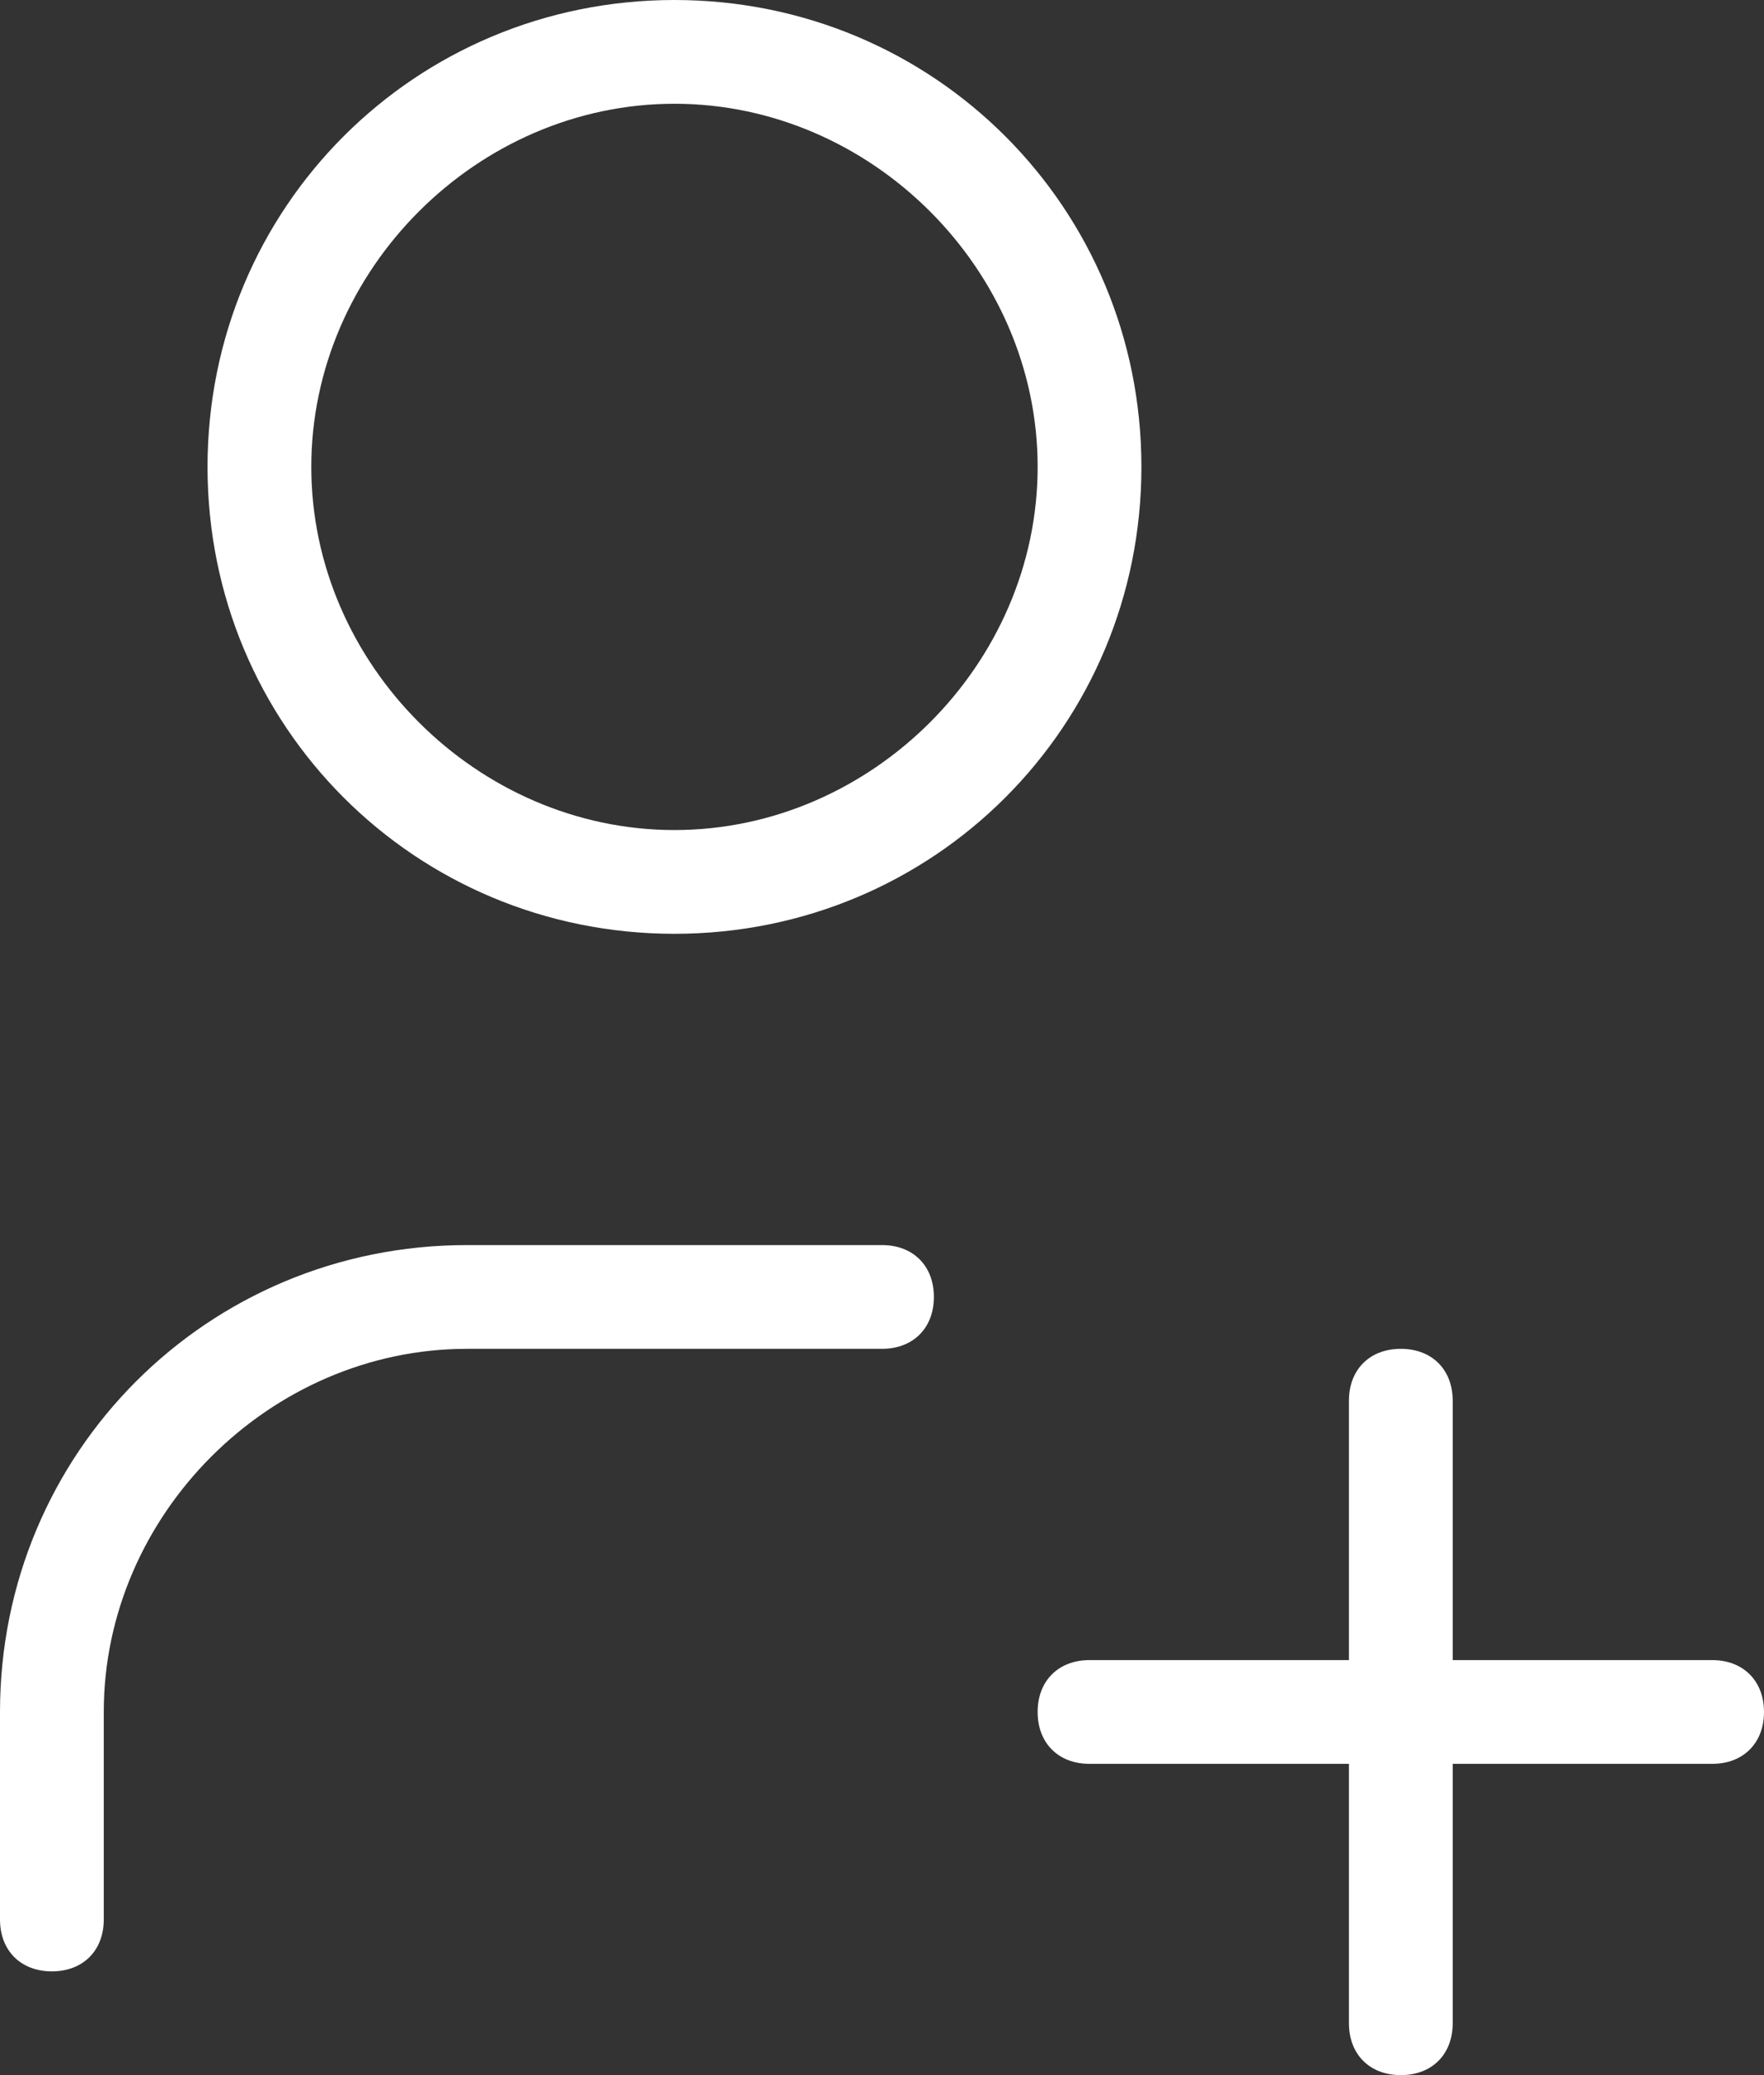
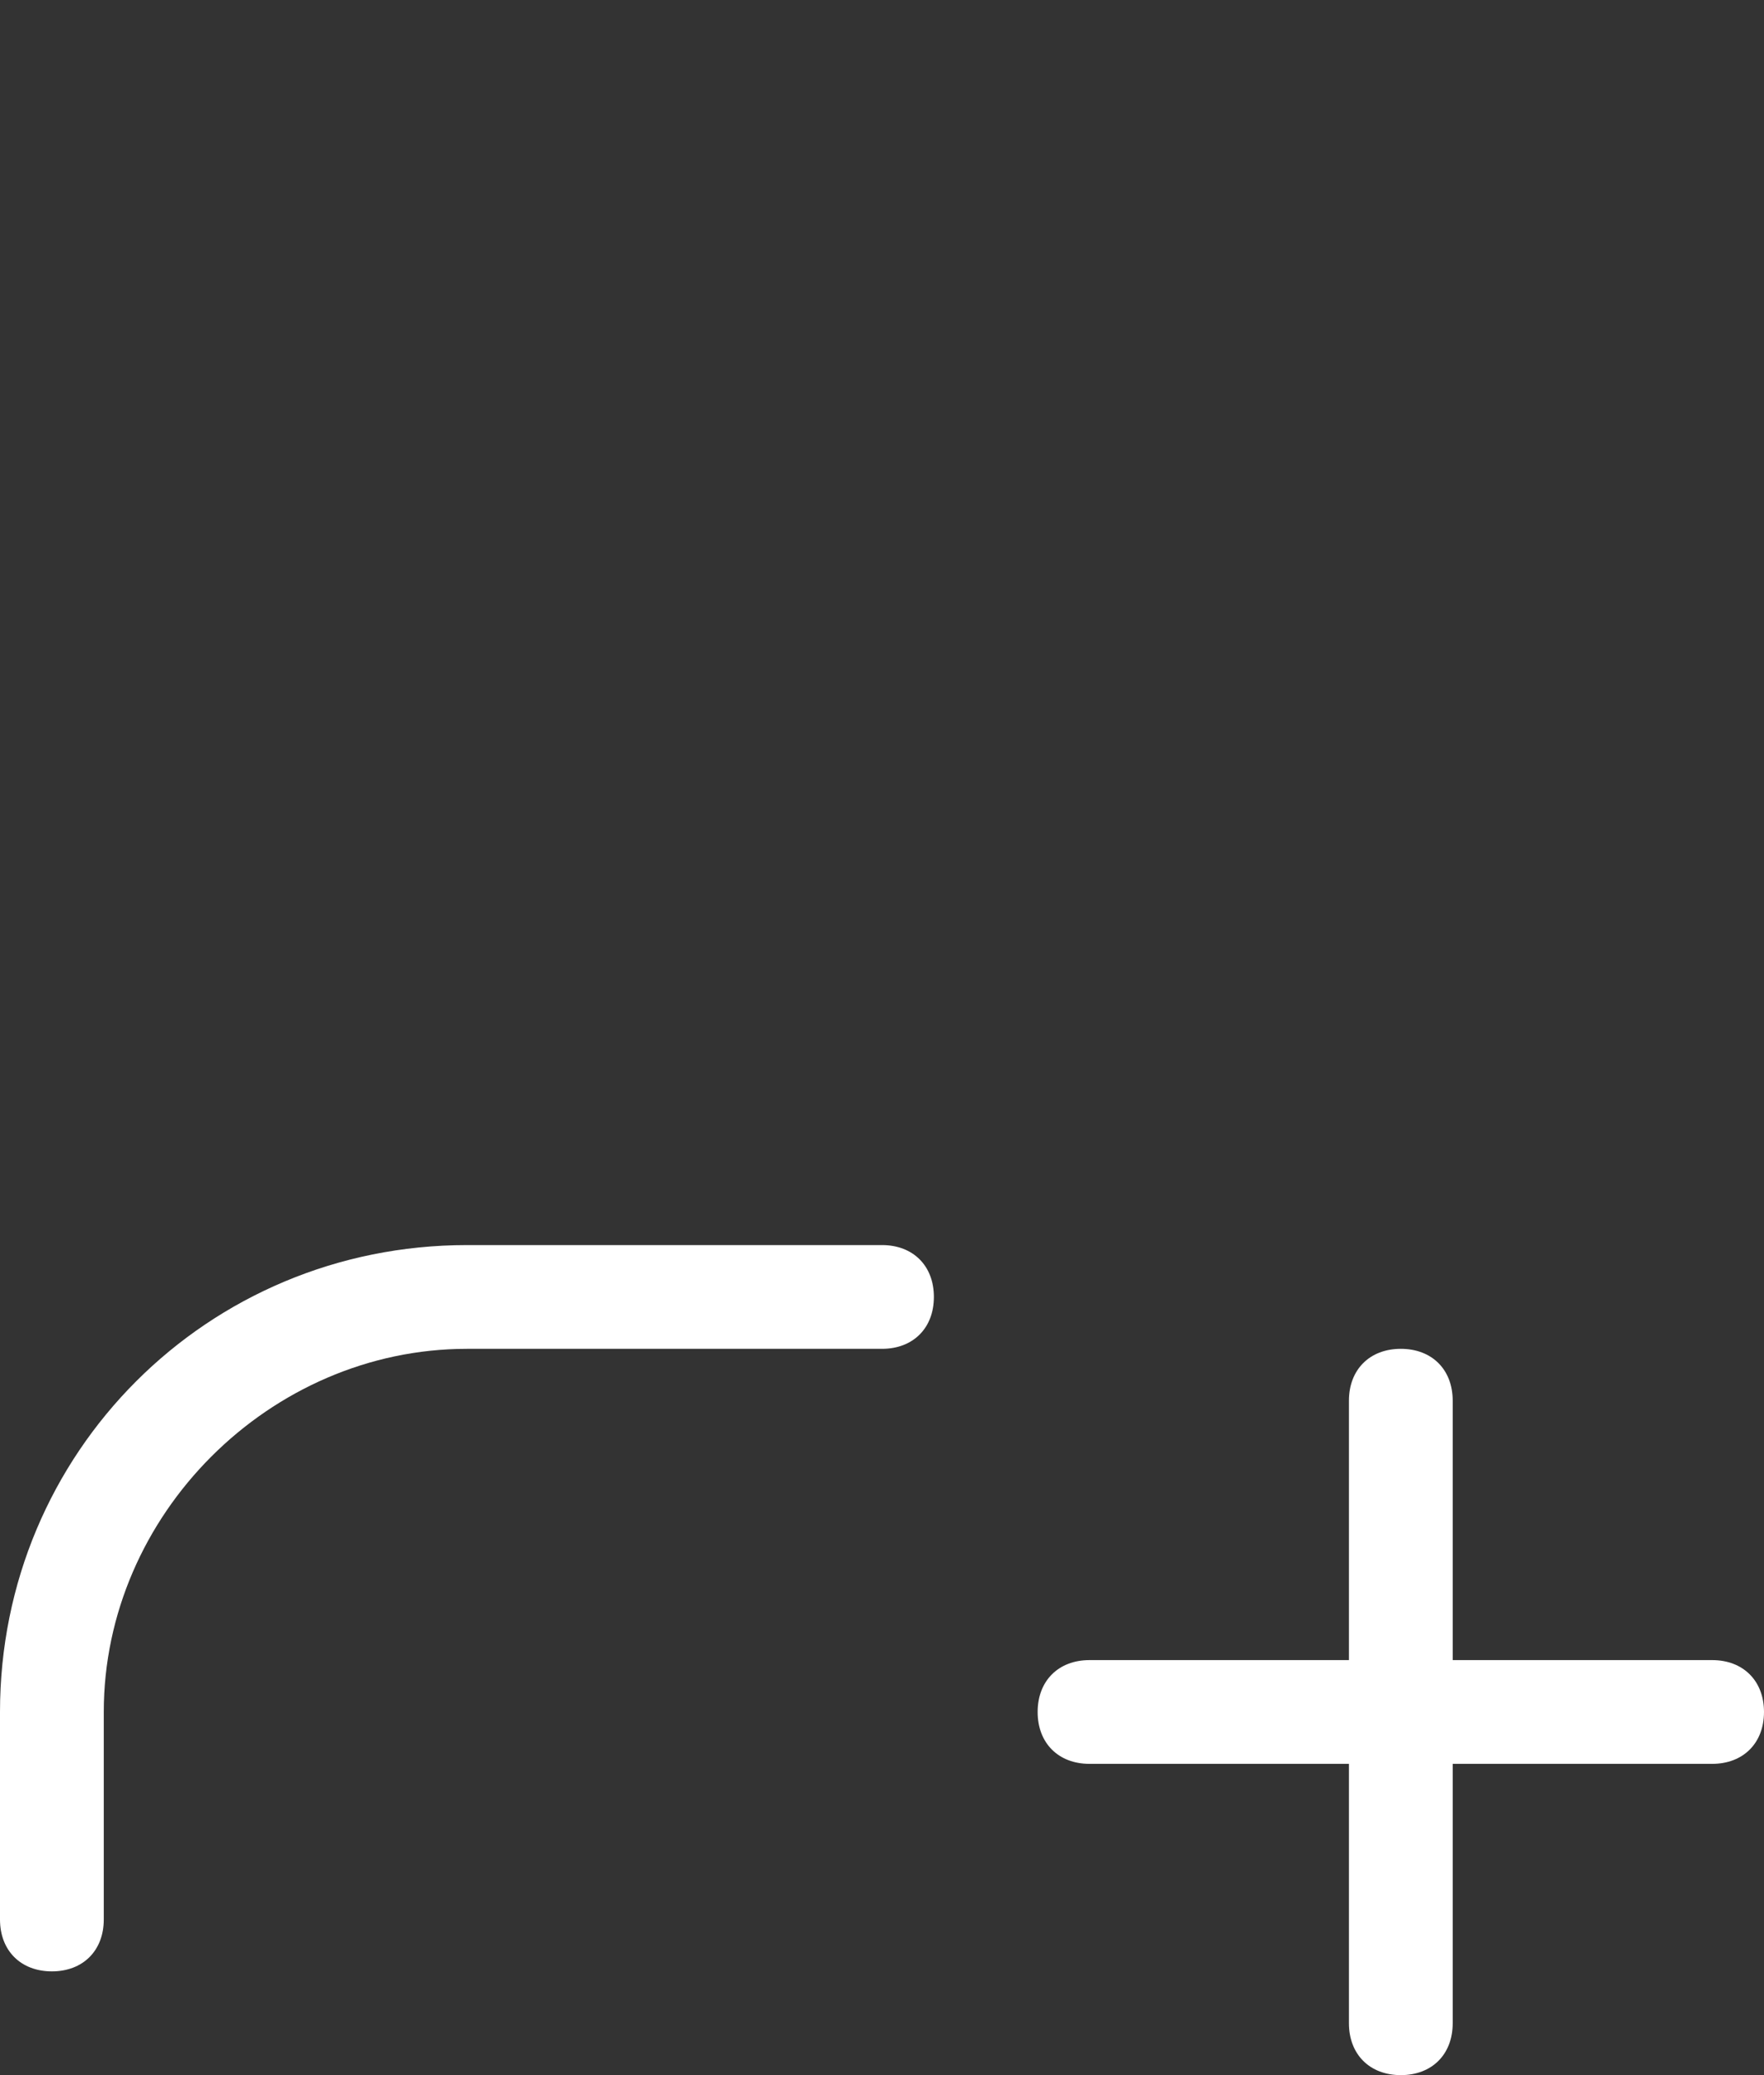
<svg xmlns="http://www.w3.org/2000/svg" id="Layer_1" data-name="Layer 1" version="1.1" viewBox="0 0 17 20">
  <rect x="0" y="0" width="17" height="20" fill="#333333" stroke="none" />
  <defs>
    <style>
      .cls-1 {
        fill: #fff;
        stroke-width: 0px;
      }
    </style>
  </defs>
-   <path class="cls-1" d="M6.5,0C4,0,2,2,2,4.5s2,4.5,4.5,4.5,4.5-2,4.5-4.5S9,0,6.5,0ZM6.5,8c-1.9,0-3.5-1.6-3.5-3.5s1.6-3.5,3.5-3.5,3.5,1.6,3.5,3.5-1.6,3.5-3.5,3.5Z" />
  <path class="cls-1" d="M16.5,16h-2.5v-2.5c0-.3-.2-.5-.5-.5s-.5.2-.5.5v2.5h-2.5c-.3,0-.5.2-.5.5s.2.5.5.5h2.5v2.5c0,.3.2.5.5.5s.5-.2.5-.5v-2.5h2.5c.3,0,.5-.2.5-.5s-.2-.5-.5-.5Z" />
  <path class="cls-1" d="M8.5,12h-4c-2.5,0-4.5,2-4.5,4.5v2c0,.3.2.5.5.5s.5-.2.5-.5v-2c0-1.9,1.6-3.5,3.5-3.5h4c.3,0,.5-.2.5-.5s-.2-.5-.5-.5Z" />
</svg>